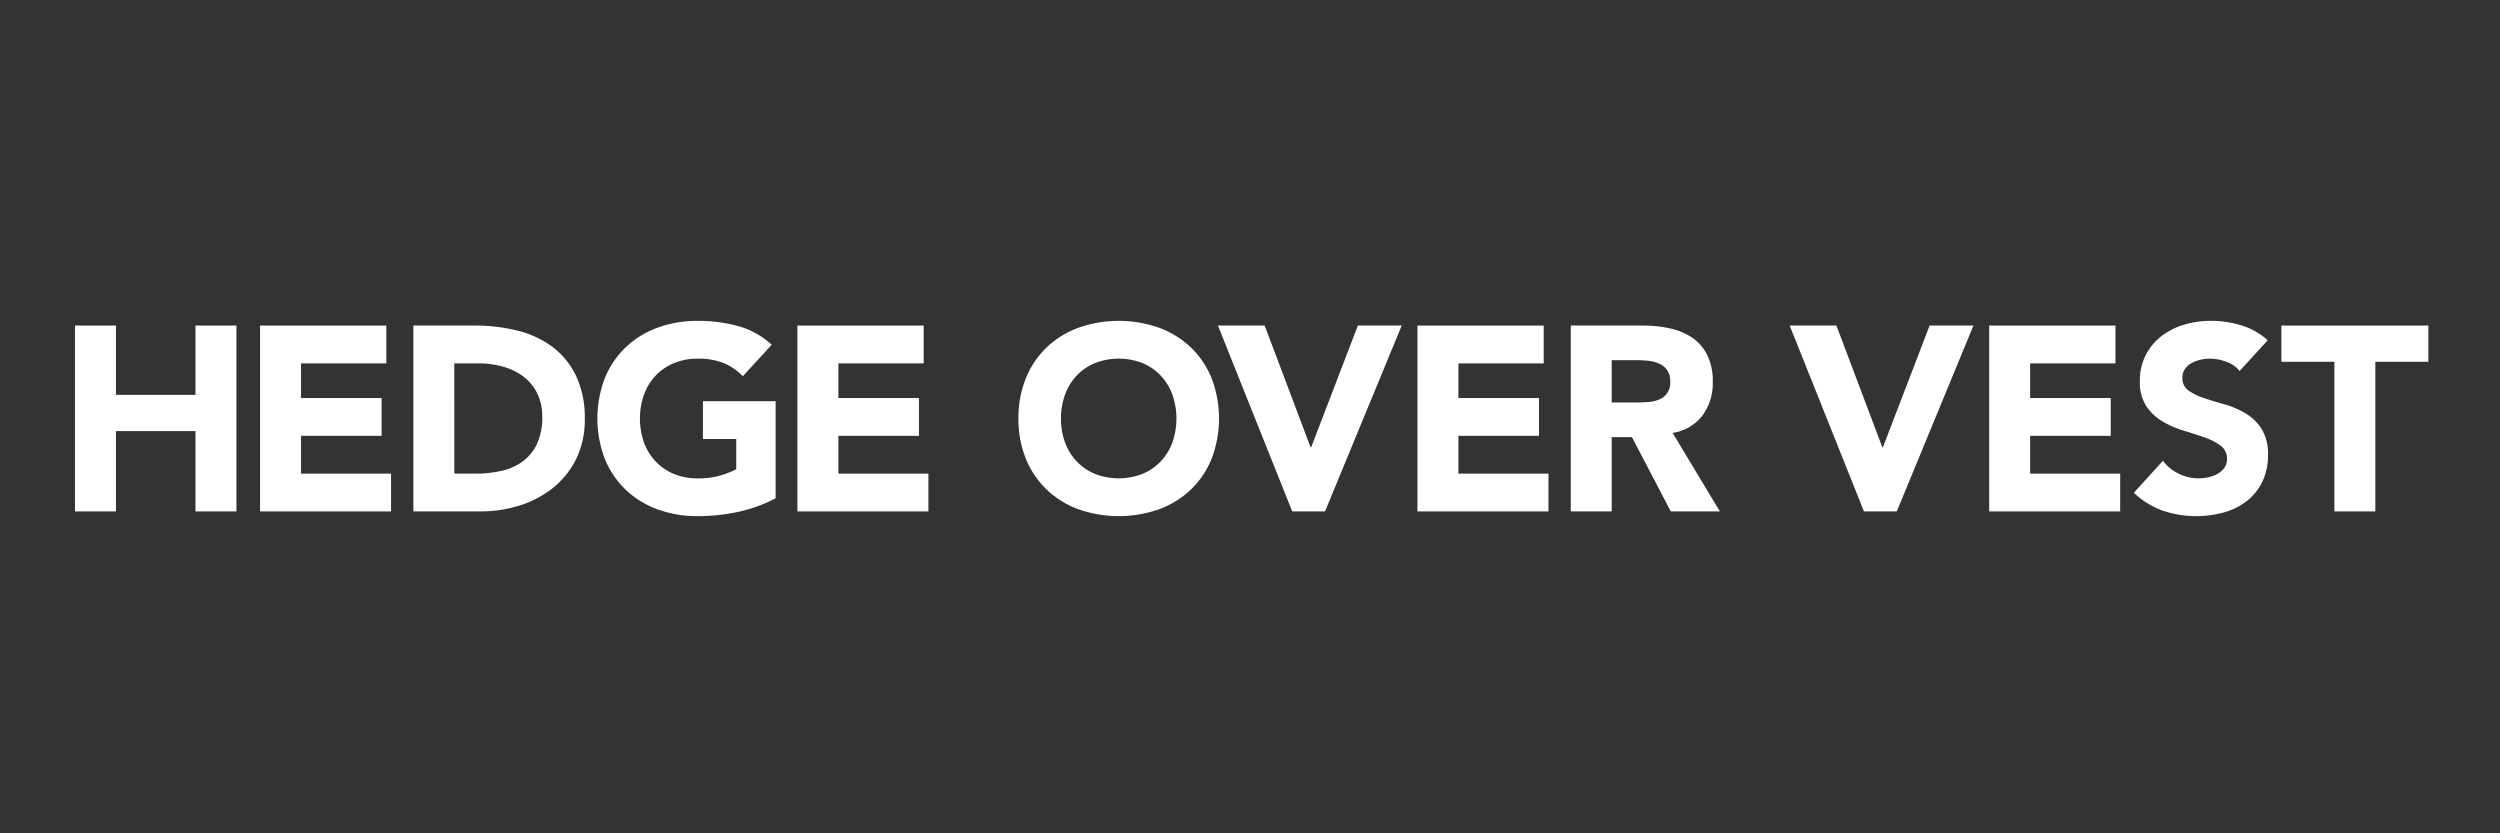
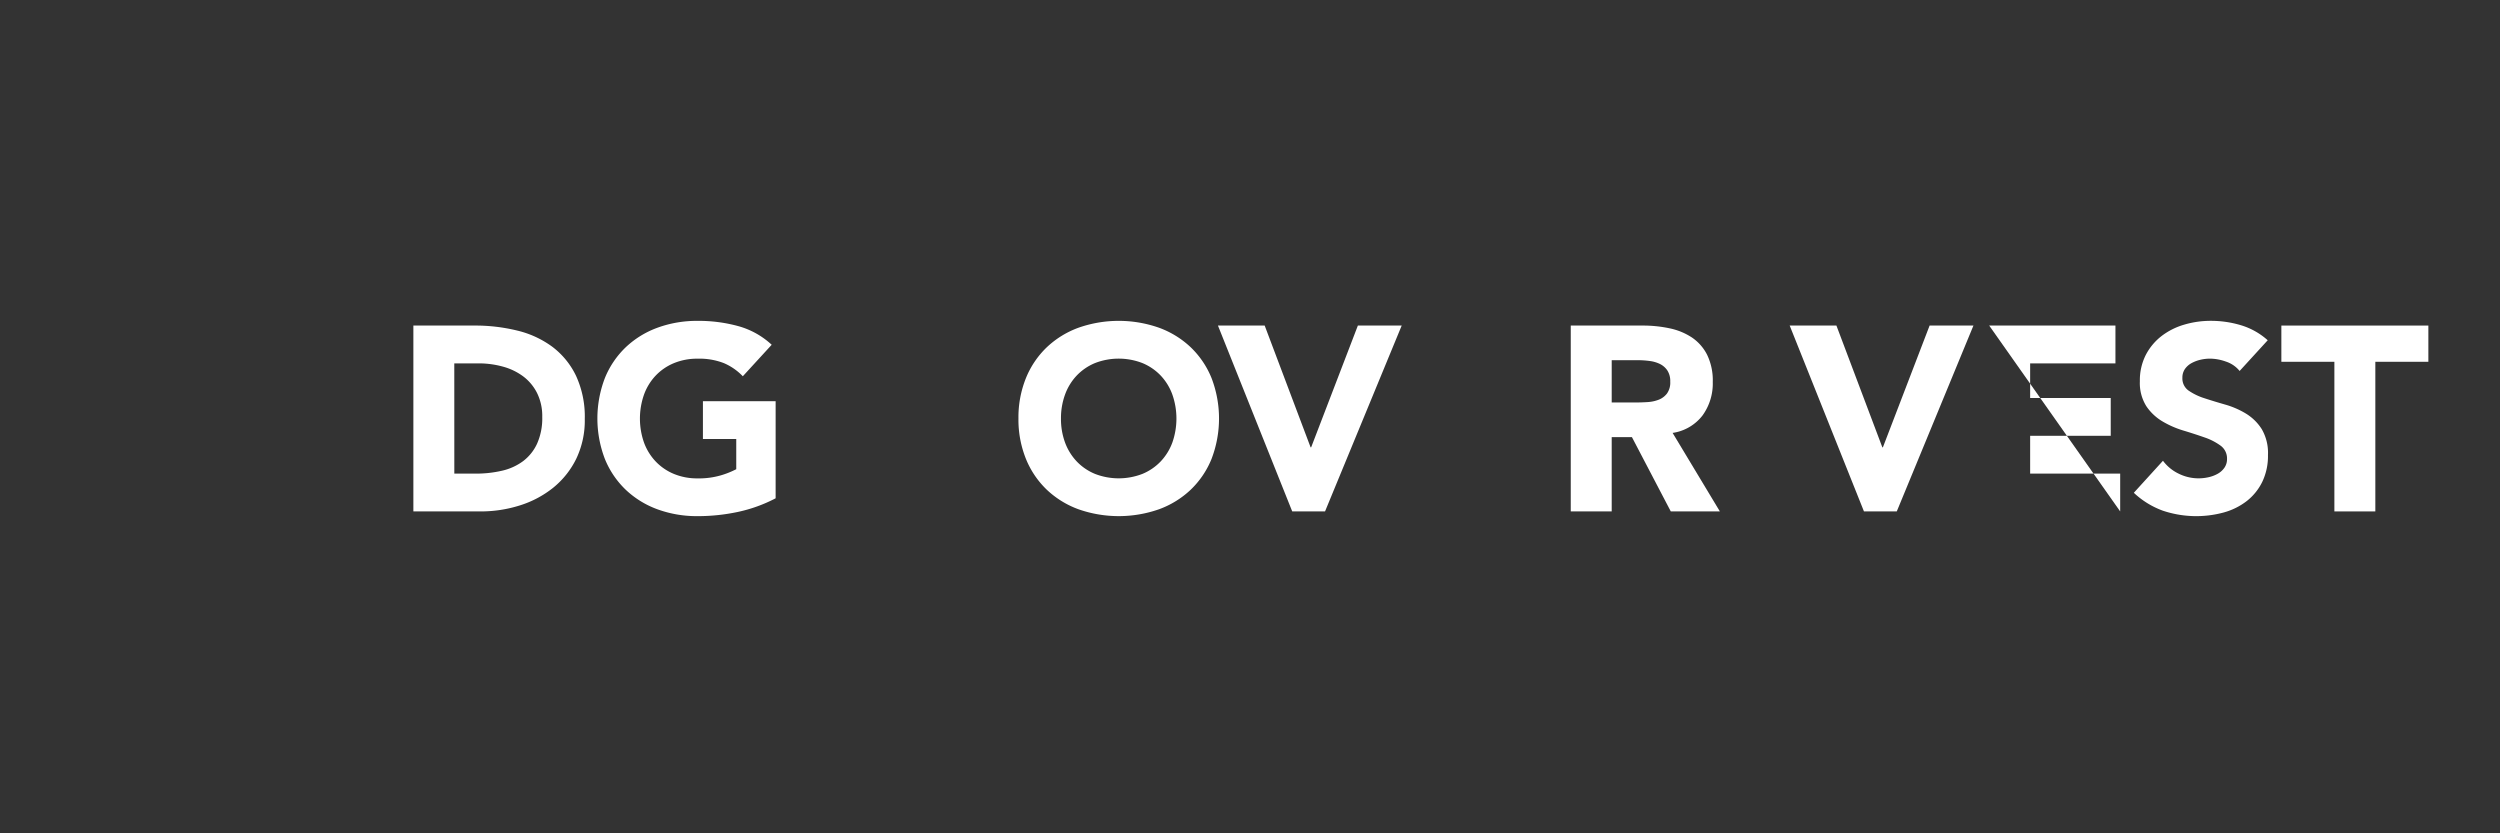
<svg xmlns="http://www.w3.org/2000/svg" width="600" height="200" viewBox="0 0 600 200">
  <rect x="0" y="0" width="600" height="200" fill="#333333" stroke="none" />
  <g id="hedge" transform="translate(-825 -200)">
    <rect id="長方形_22" data-name="長方形 22" width="600" height="200" transform="translate(825 200)" fill="#fff" opacity="0" />
    <g id="グループ_36" data-name="グループ 36" transform="translate(699.097 -106.49)">
-       <path id="パス_66" data-name="パス 66" d="M143.9,384.625h9.828v16.632h19.09V384.625h9.829V429.23h-9.829V409.951h-19.09V429.23H143.9Z" fill="#fff" />
-       <path id="パス_67" data-name="パス 67" d="M188.319,384.625h30.3V393.7H198.147v8.317h19.342v9.072H198.147v9.072h21.61v9.072H188.319Z" fill="#fff" />
      <path id="パス_68" data-name="パス 68" d="M225.112,384.625h14.742a42.081,42.081,0,0,1,10.175,1.2,23.3,23.3,0,0,1,8.411,3.875,19.008,19.008,0,0,1,5.7,6.962,23.363,23.363,0,0,1,2.11,10.4A21.219,21.219,0,0,1,264.2,416.6a20.529,20.529,0,0,1-5.513,6.93,24.382,24.382,0,0,1-8,4.253,31.049,31.049,0,0,1-9.514,1.449H225.112Zm9.828,35.533h5.1a27.409,27.409,0,0,0,6.332-.693,13.534,13.534,0,0,0,5.072-2.3,11.015,11.015,0,0,0,3.37-4.222,14.964,14.964,0,0,0,1.229-6.394,12.466,12.466,0,0,0-1.229-5.7,11.38,11.38,0,0,0-3.307-4,14.5,14.5,0,0,0-4.883-2.363,21.686,21.686,0,0,0-5.891-.787h-5.8Z" fill="#fff" />
      <path id="パス_69" data-name="パス 69" d="M312.054,426.08a35.5,35.5,0,0,1-9.072,3.275,46.071,46.071,0,0,1-9.639,1.009,27.5,27.5,0,0,1-9.64-1.637,22.053,22.053,0,0,1-7.623-4.695,21.286,21.286,0,0,1-5.009-7.4,27.117,27.117,0,0,1,0-19.4,21.286,21.286,0,0,1,5.009-7.4,22.064,22.064,0,0,1,7.623-4.693,27.481,27.481,0,0,1,9.64-1.639,35.764,35.764,0,0,1,9.86,1.291,19.335,19.335,0,0,1,7.906,4.443l-6.93,7.559a13.855,13.855,0,0,0-4.536-3.149,16.168,16.168,0,0,0-6.3-1.071,14.6,14.6,0,0,0-5.7,1.071,12.813,12.813,0,0,0-4.379,2.993,13.116,13.116,0,0,0-2.8,4.566,17.4,17.4,0,0,0,0,11.5,13.171,13.171,0,0,0,2.8,4.538,12.8,12.8,0,0,0,4.379,2.992,14.578,14.578,0,0,0,5.7,1.07,18.753,18.753,0,0,0,5.544-.724,20.8,20.8,0,0,0,3.717-1.481v-7.244h-8V402.77h17.451Z" fill="#fff" />
-       <path id="パス_70" data-name="パス 70" d="M317.283,384.625h30.3V393.7H327.112v8.317h19.341v9.072H327.112v9.072h21.609v9.072H317.283Z" fill="#fff" />
      <path id="パス_71" data-name="パス 71" d="M370.33,406.928a25.211,25.211,0,0,1,1.8-9.7,21.286,21.286,0,0,1,5.009-7.4,22.064,22.064,0,0,1,7.623-4.693,29.166,29.166,0,0,1,19.279,0,22.068,22.068,0,0,1,7.624,4.693,21.27,21.27,0,0,1,5.008,7.4,27.1,27.1,0,0,1,0,19.4,21.27,21.27,0,0,1-5.008,7.4,22.057,22.057,0,0,1-7.624,4.695,29.2,29.2,0,0,1-19.279,0,22.053,22.053,0,0,1-7.623-4.695,21.286,21.286,0,0,1-5.009-7.4A25.2,25.2,0,0,1,370.33,406.928Zm10.207,0a16.328,16.328,0,0,0,.976,5.763,13.2,13.2,0,0,0,2.8,4.538,12.8,12.8,0,0,0,4.379,2.992,15.728,15.728,0,0,0,11.4,0,12.8,12.8,0,0,0,4.378-2.992,13.219,13.219,0,0,0,2.8-4.538,17.42,17.42,0,0,0,0-11.5,13.163,13.163,0,0,0-2.8-4.566,12.818,12.818,0,0,0-4.378-2.993,15.714,15.714,0,0,0-11.4,0,12.813,12.813,0,0,0-4.379,2.993,13.146,13.146,0,0,0-2.8,4.566A16.421,16.421,0,0,0,380.537,406.928Z" fill="#fff" />
      <path id="パス_72" data-name="パス 72" d="M418.21,384.625h11.216l11.025,29.232h.125l11.215-29.232h10.521l-18.4,44.605h-7.875Z" fill="#fff" />
-       <path id="パス_73" data-name="パス 73" d="M466.092,384.625h30.3V393.7H475.92v8.317h19.342v9.072H475.92v9.072h21.61v9.072H466.092Z" fill="#fff" />
      <path id="パス_74" data-name="パス 74" d="M502.884,384.625h17.262a30.47,30.47,0,0,1,6.458.661,15.339,15.339,0,0,1,5.355,2.2,10.994,10.994,0,0,1,3.654,4.158,14.073,14.073,0,0,1,1.355,6.521,13.093,13.093,0,0,1-2.457,8.033,11.062,11.062,0,0,1-7.182,4.19l11.34,18.837H526.888l-9.325-17.83h-4.851v17.83h-9.828Zm9.828,18.459h5.8q1.323,0,2.8-.094a8.755,8.755,0,0,0,2.677-.568,4.632,4.632,0,0,0,1.985-1.481,4.5,4.5,0,0,0,.788-2.834,4.706,4.706,0,0,0-.694-2.709,4.634,4.634,0,0,0-1.763-1.544,7.867,7.867,0,0,0-2.457-.724,20.052,20.052,0,0,0-2.709-.189h-6.427Z" fill="#fff" />
      <path id="パス_75" data-name="パス 75" d="M555.428,384.625h11.215l11.025,29.232h.126l11.214-29.232h10.521l-18.4,44.605h-7.875Z" fill="#fff" />
-       <path id="パス_76" data-name="パス 76" d="M603.31,384.625h30.3V393.7H613.138v8.317h19.341v9.072H613.138v9.072h21.61v9.072H603.31Z" fill="#fff" />
+       <path id="パス_76" data-name="パス 76" d="M603.31,384.625h30.3V393.7H613.138v8.317h19.341v9.072H613.138v9.072h21.61v9.072Z" fill="#fff" />
      <path id="パス_77" data-name="パス 77" d="M663.412,395.523a7.022,7.022,0,0,0-3.244-2.236,11.66,11.66,0,0,0-3.875-.724,10.2,10.2,0,0,0-2.205.251,8.5,8.5,0,0,0-2.143.788,4.659,4.659,0,0,0-1.637,1.418,3.589,3.589,0,0,0-.63,2.142,3.552,3.552,0,0,0,1.511,3.087A14.291,14.291,0,0,0,655,402.076q2.3.756,4.946,1.512a20.437,20.437,0,0,1,4.946,2.142,11.726,11.726,0,0,1,3.811,3.717,11.333,11.333,0,0,1,1.513,6.238,14.339,14.339,0,0,1-1.387,6.489,13.177,13.177,0,0,1-3.748,4.6,15.915,15.915,0,0,1-5.481,2.709,25.14,25.14,0,0,1-14.649-.441,20.207,20.207,0,0,1-6.93-4.284l6.994-7.687a10.174,10.174,0,0,0,3.811,3.119,10.725,10.725,0,0,0,7.183.819,7.967,7.967,0,0,0,2.205-.85,4.772,4.772,0,0,0,1.574-1.449,3.614,3.614,0,0,0,.6-2.08,3.778,3.778,0,0,0-1.543-3.182,14.357,14.357,0,0,0-3.875-1.984q-2.332-.818-5.04-1.638a22.527,22.527,0,0,1-5.04-2.205,12.123,12.123,0,0,1-3.875-3.653,10.453,10.453,0,0,1-1.543-5.987,13.386,13.386,0,0,1,1.417-6.3,13.668,13.668,0,0,1,3.78-4.536,16.46,16.46,0,0,1,5.449-2.741,22.313,22.313,0,0,1,6.363-.914,25.025,25.025,0,0,1,7.309,1.072,16.859,16.859,0,0,1,6.363,3.59Z" fill="#fff" />
      <path id="パス_78" data-name="パス 78" d="M686.155,393.318H673.43v-8.693h35.281v8.693H695.984V429.23h-9.829Z" fill="#fff" />
    </g>
  </g>
</svg>